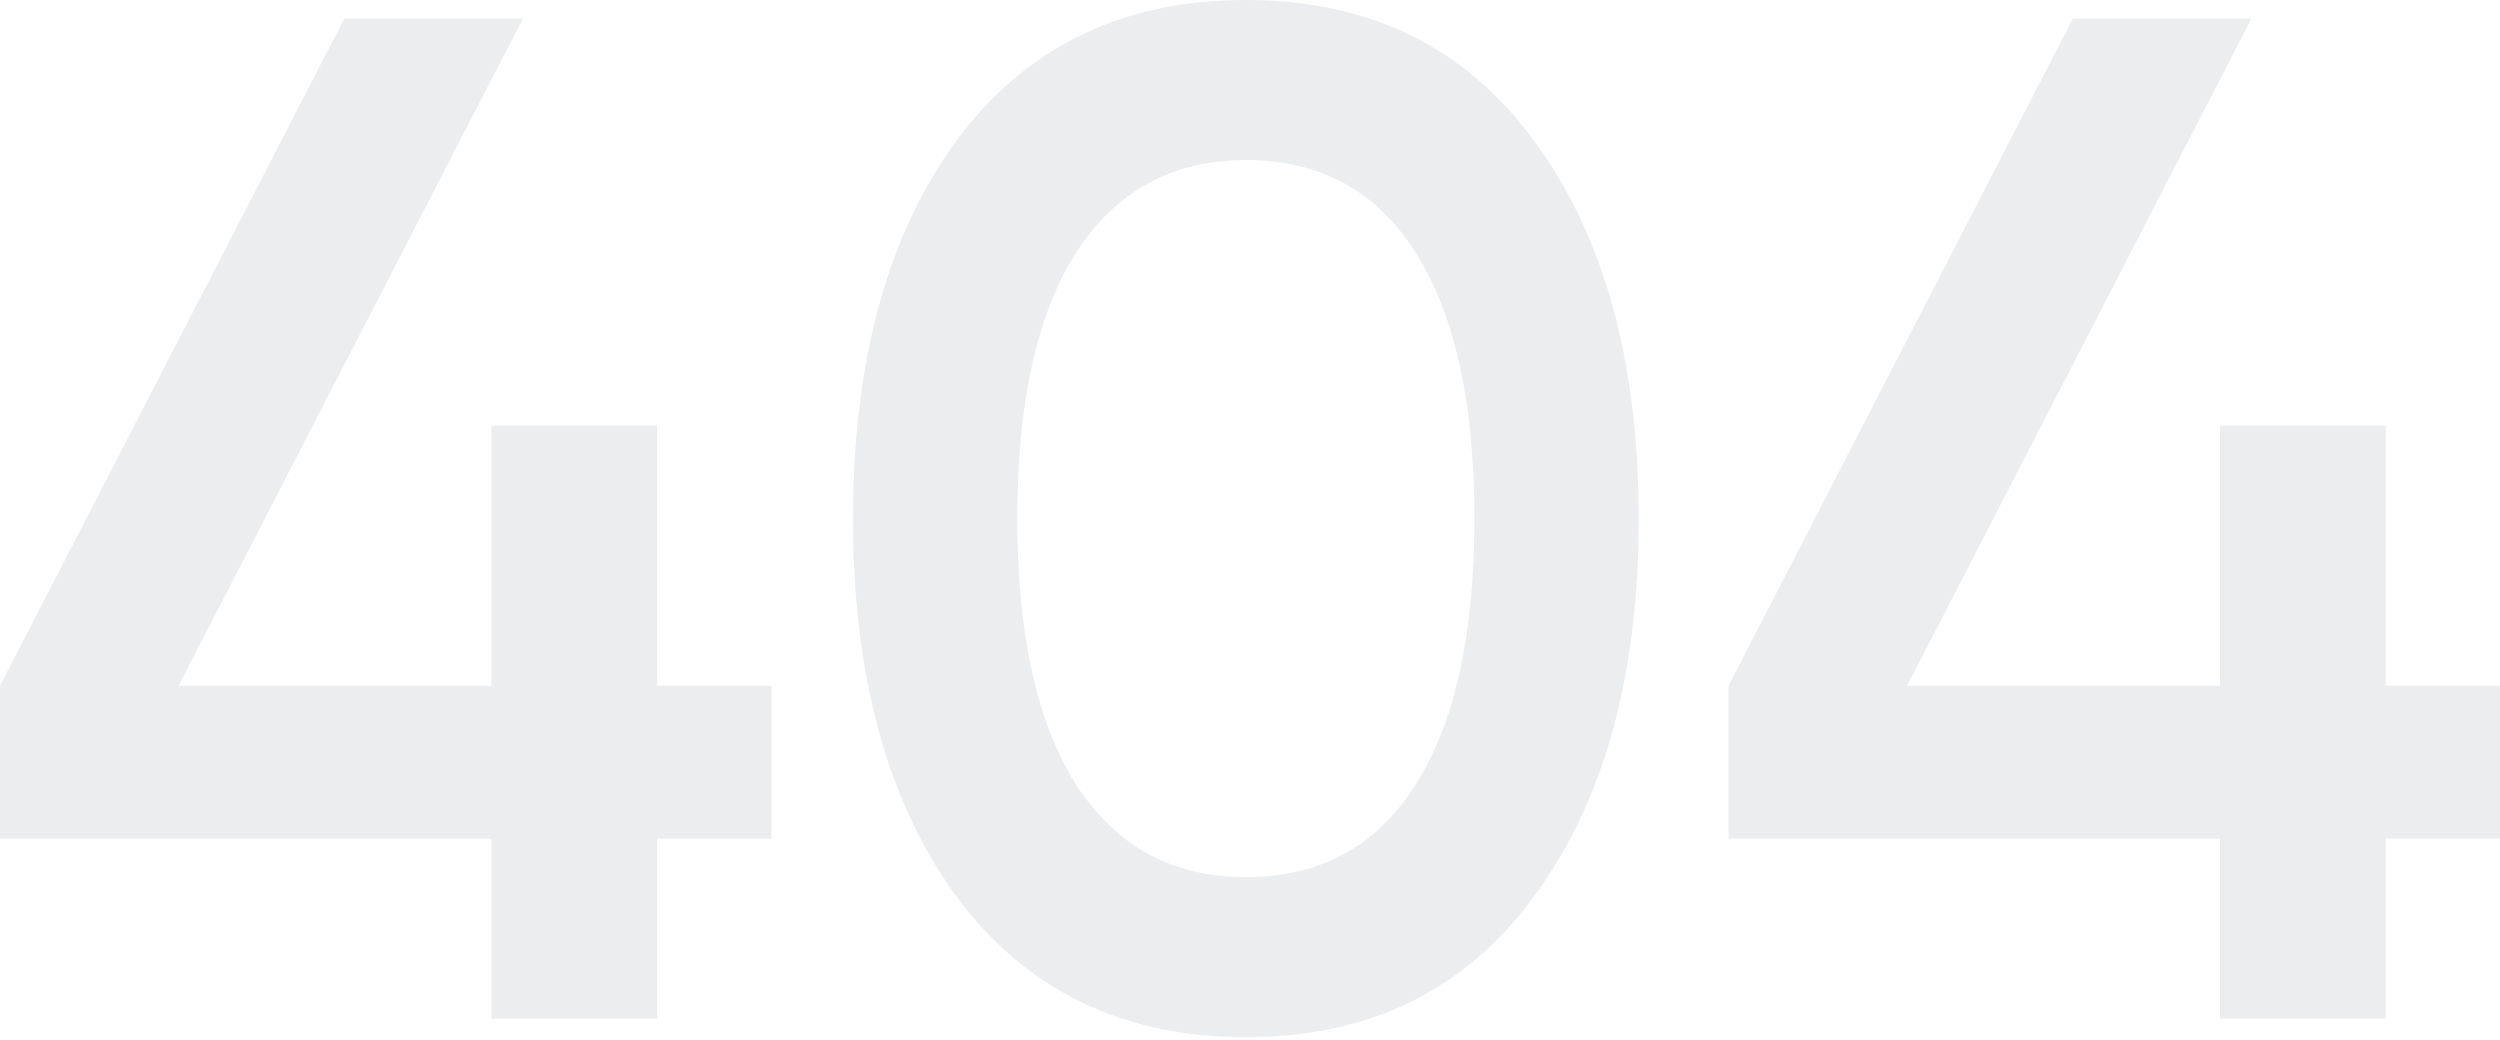
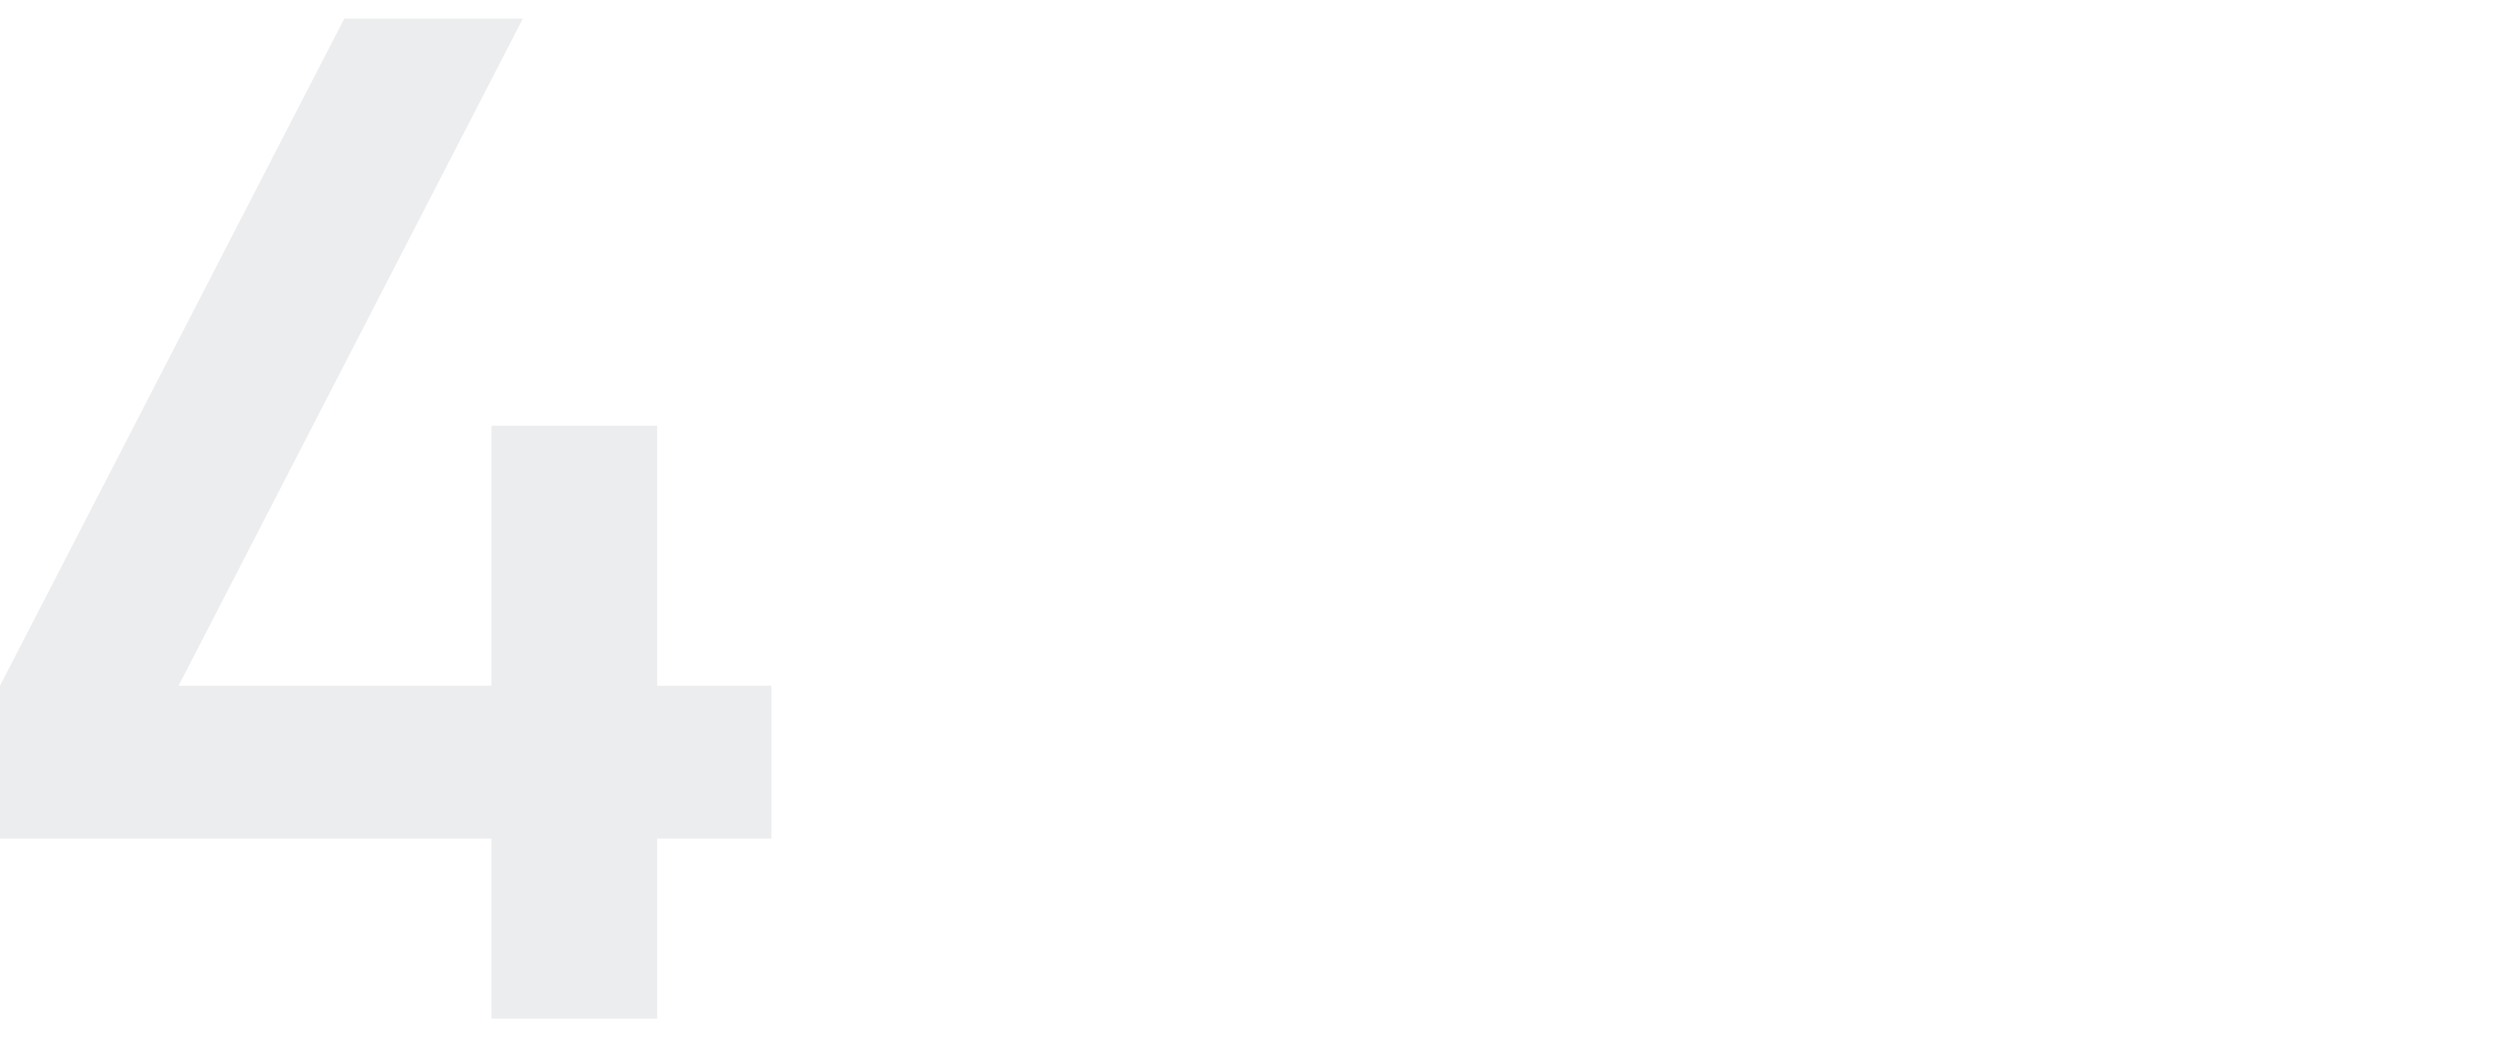
<svg xmlns="http://www.w3.org/2000/svg" width="880" height="366" viewBox="0 0 880 366" fill="none">
  <g opacity="0.4">
    <path d="M271.549 241.377V295.184H231.319V358.545H172.987V295.184H0V241.377L121.191 6.537H184.05L62.858 241.377H172.987V149.855H231.319V241.377H271.549Z" fill="#D0D2D8" />
-     <path d="M540.12 315.298C515.982 348.488 482.122 365.082 438.541 365.082C394.959 365.082 360.931 348.488 336.458 315.298C312.321 282.109 300.252 237.857 300.252 182.541C300.252 127.226 312.321 82.973 336.458 49.784C360.931 16.595 394.959 0 438.541 0C482.122 0 515.982 16.595 540.12 49.784C564.593 82.973 576.829 127.226 576.829 182.541C576.829 237.857 564.593 282.109 540.12 315.298ZM438.541 308.761C464.69 308.761 484.637 297.866 498.382 276.075C512.127 254.284 518.999 223.106 518.999 182.541C518.999 141.977 512.127 110.799 498.382 89.008C484.637 67.217 464.69 56.321 438.541 56.321C412.727 56.321 392.78 67.217 378.699 89.008C364.954 110.799 358.082 141.977 358.082 182.541C358.082 223.106 364.954 254.284 378.699 276.075C392.78 297.866 412.727 308.761 438.541 308.761Z" fill="#D0D2D8" />
-     <path d="M880 241.377V295.184H839.771V358.545H781.438V295.184H608.451V241.377L729.642 6.537H792.501L671.31 241.377H781.438V149.855H839.771V241.377H880Z" fill="#D0D2D8" />
  </g>
</svg>